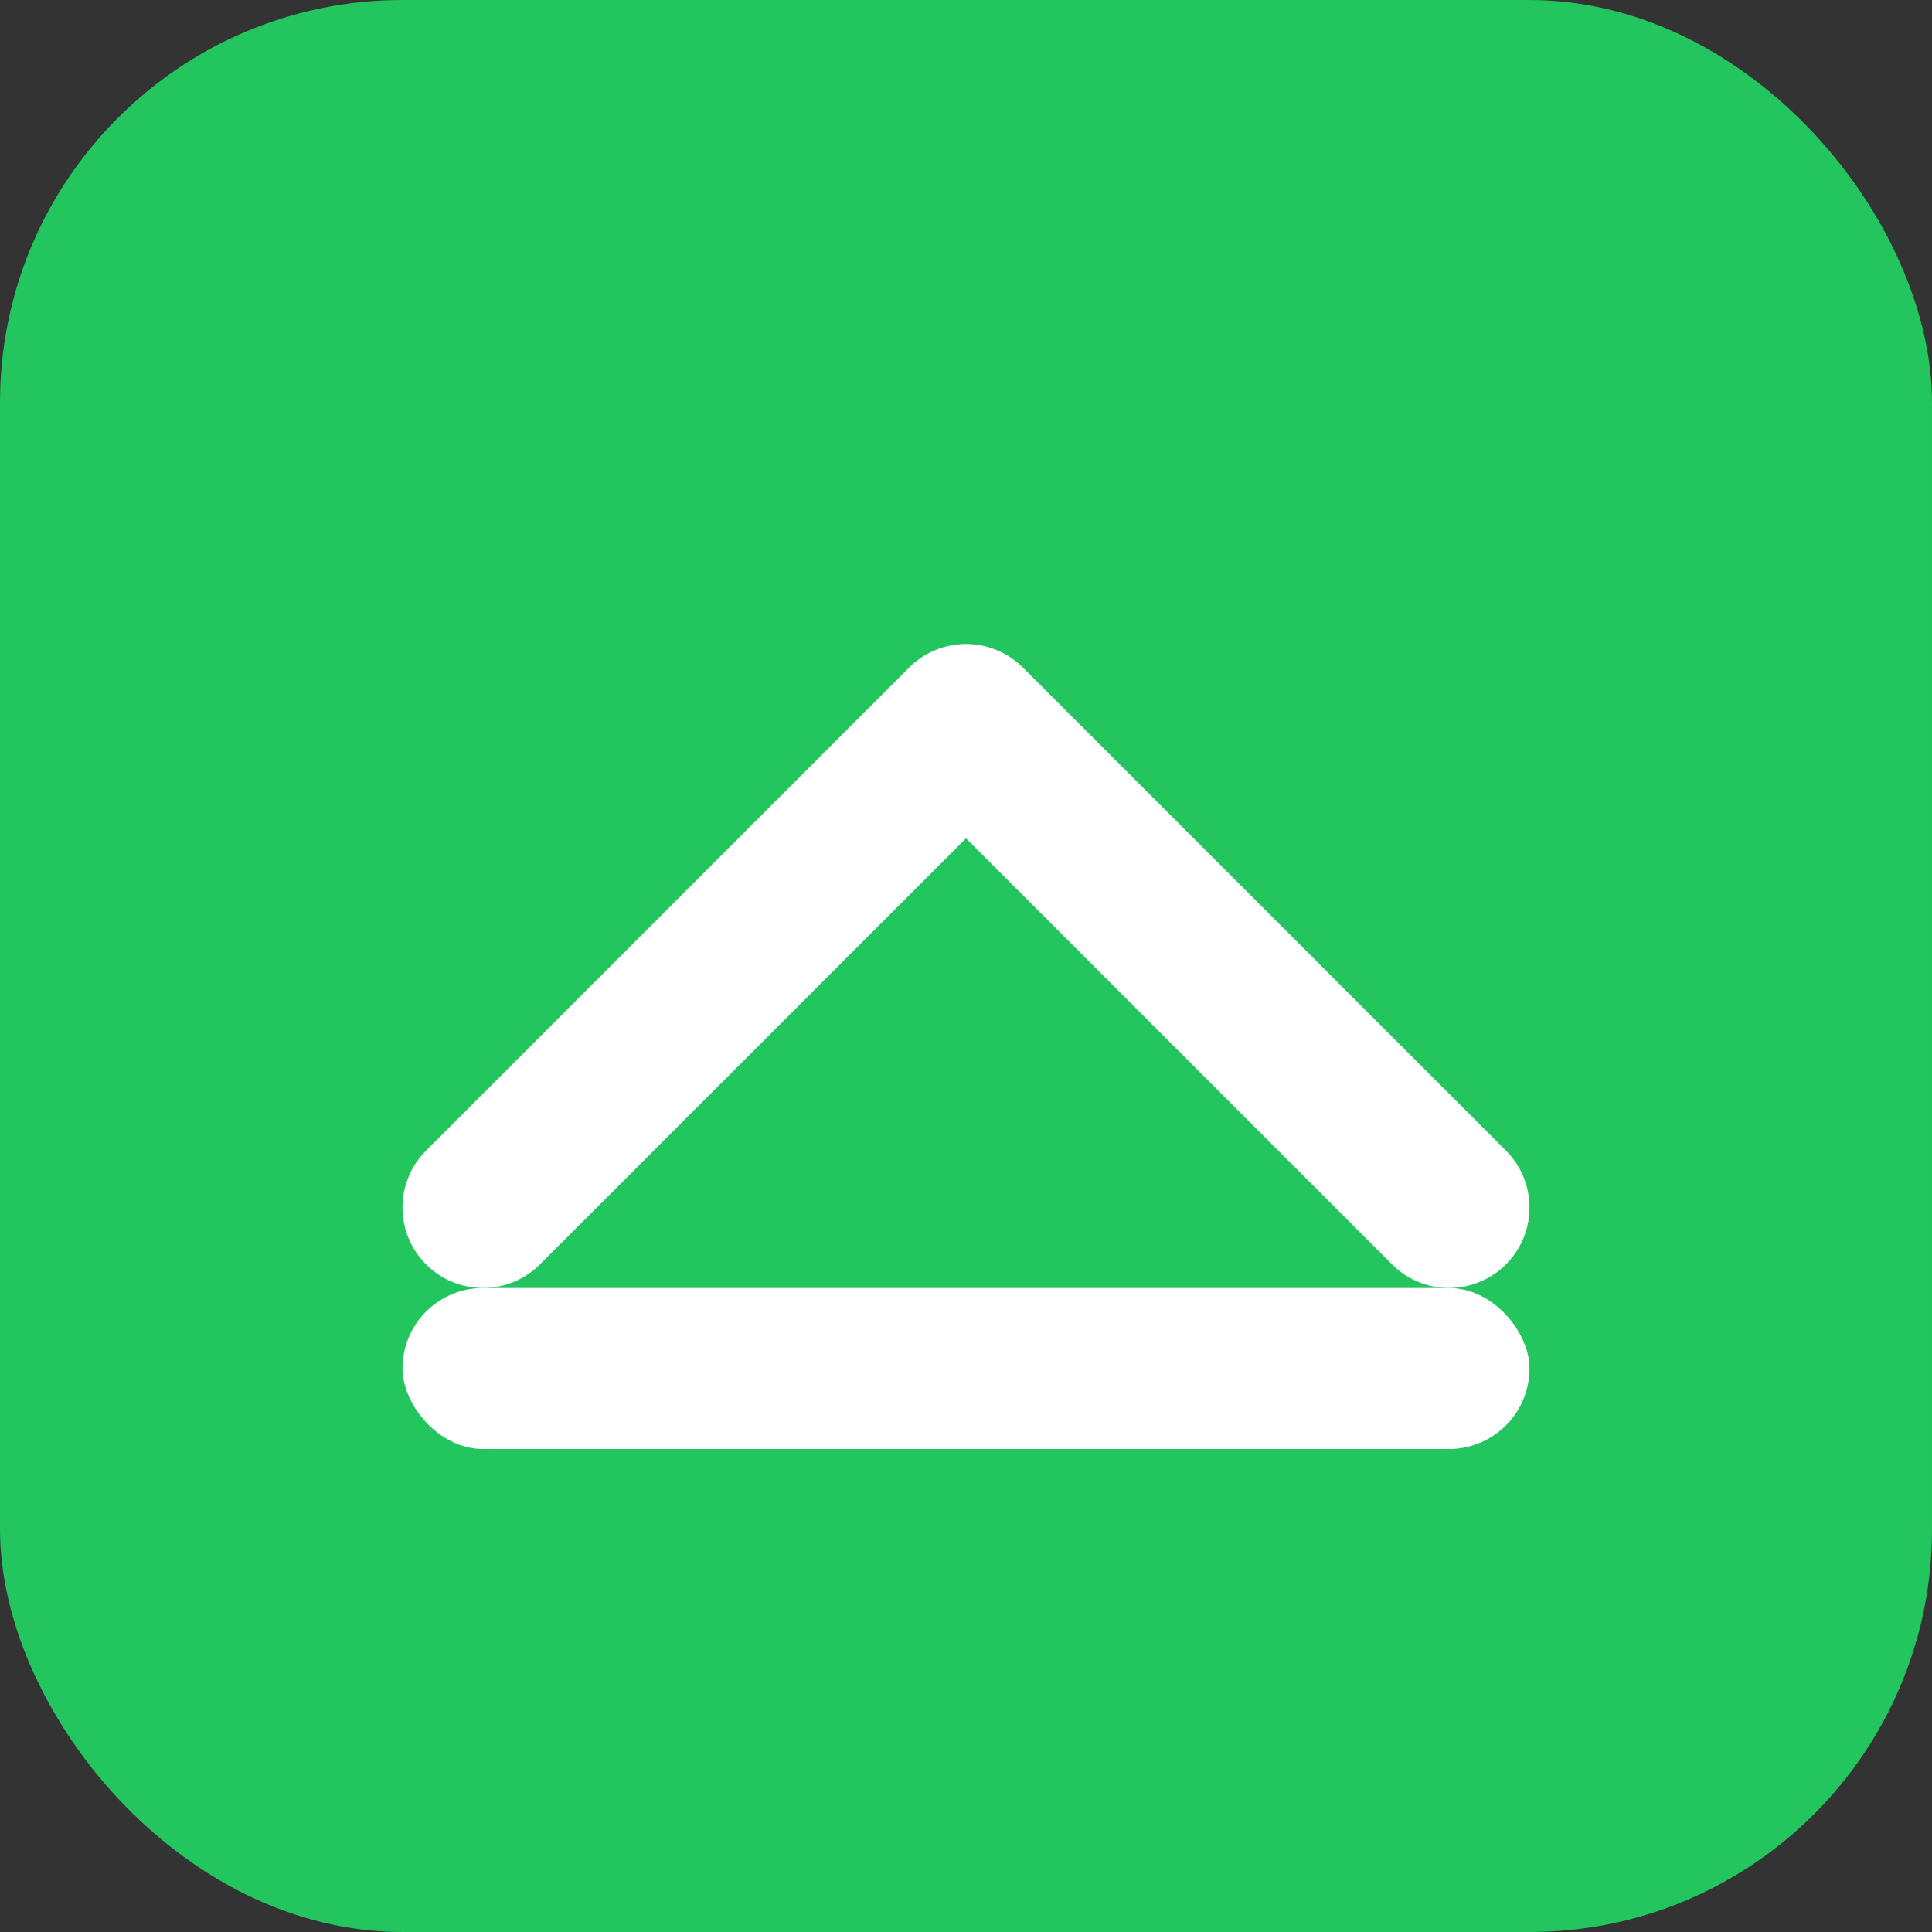
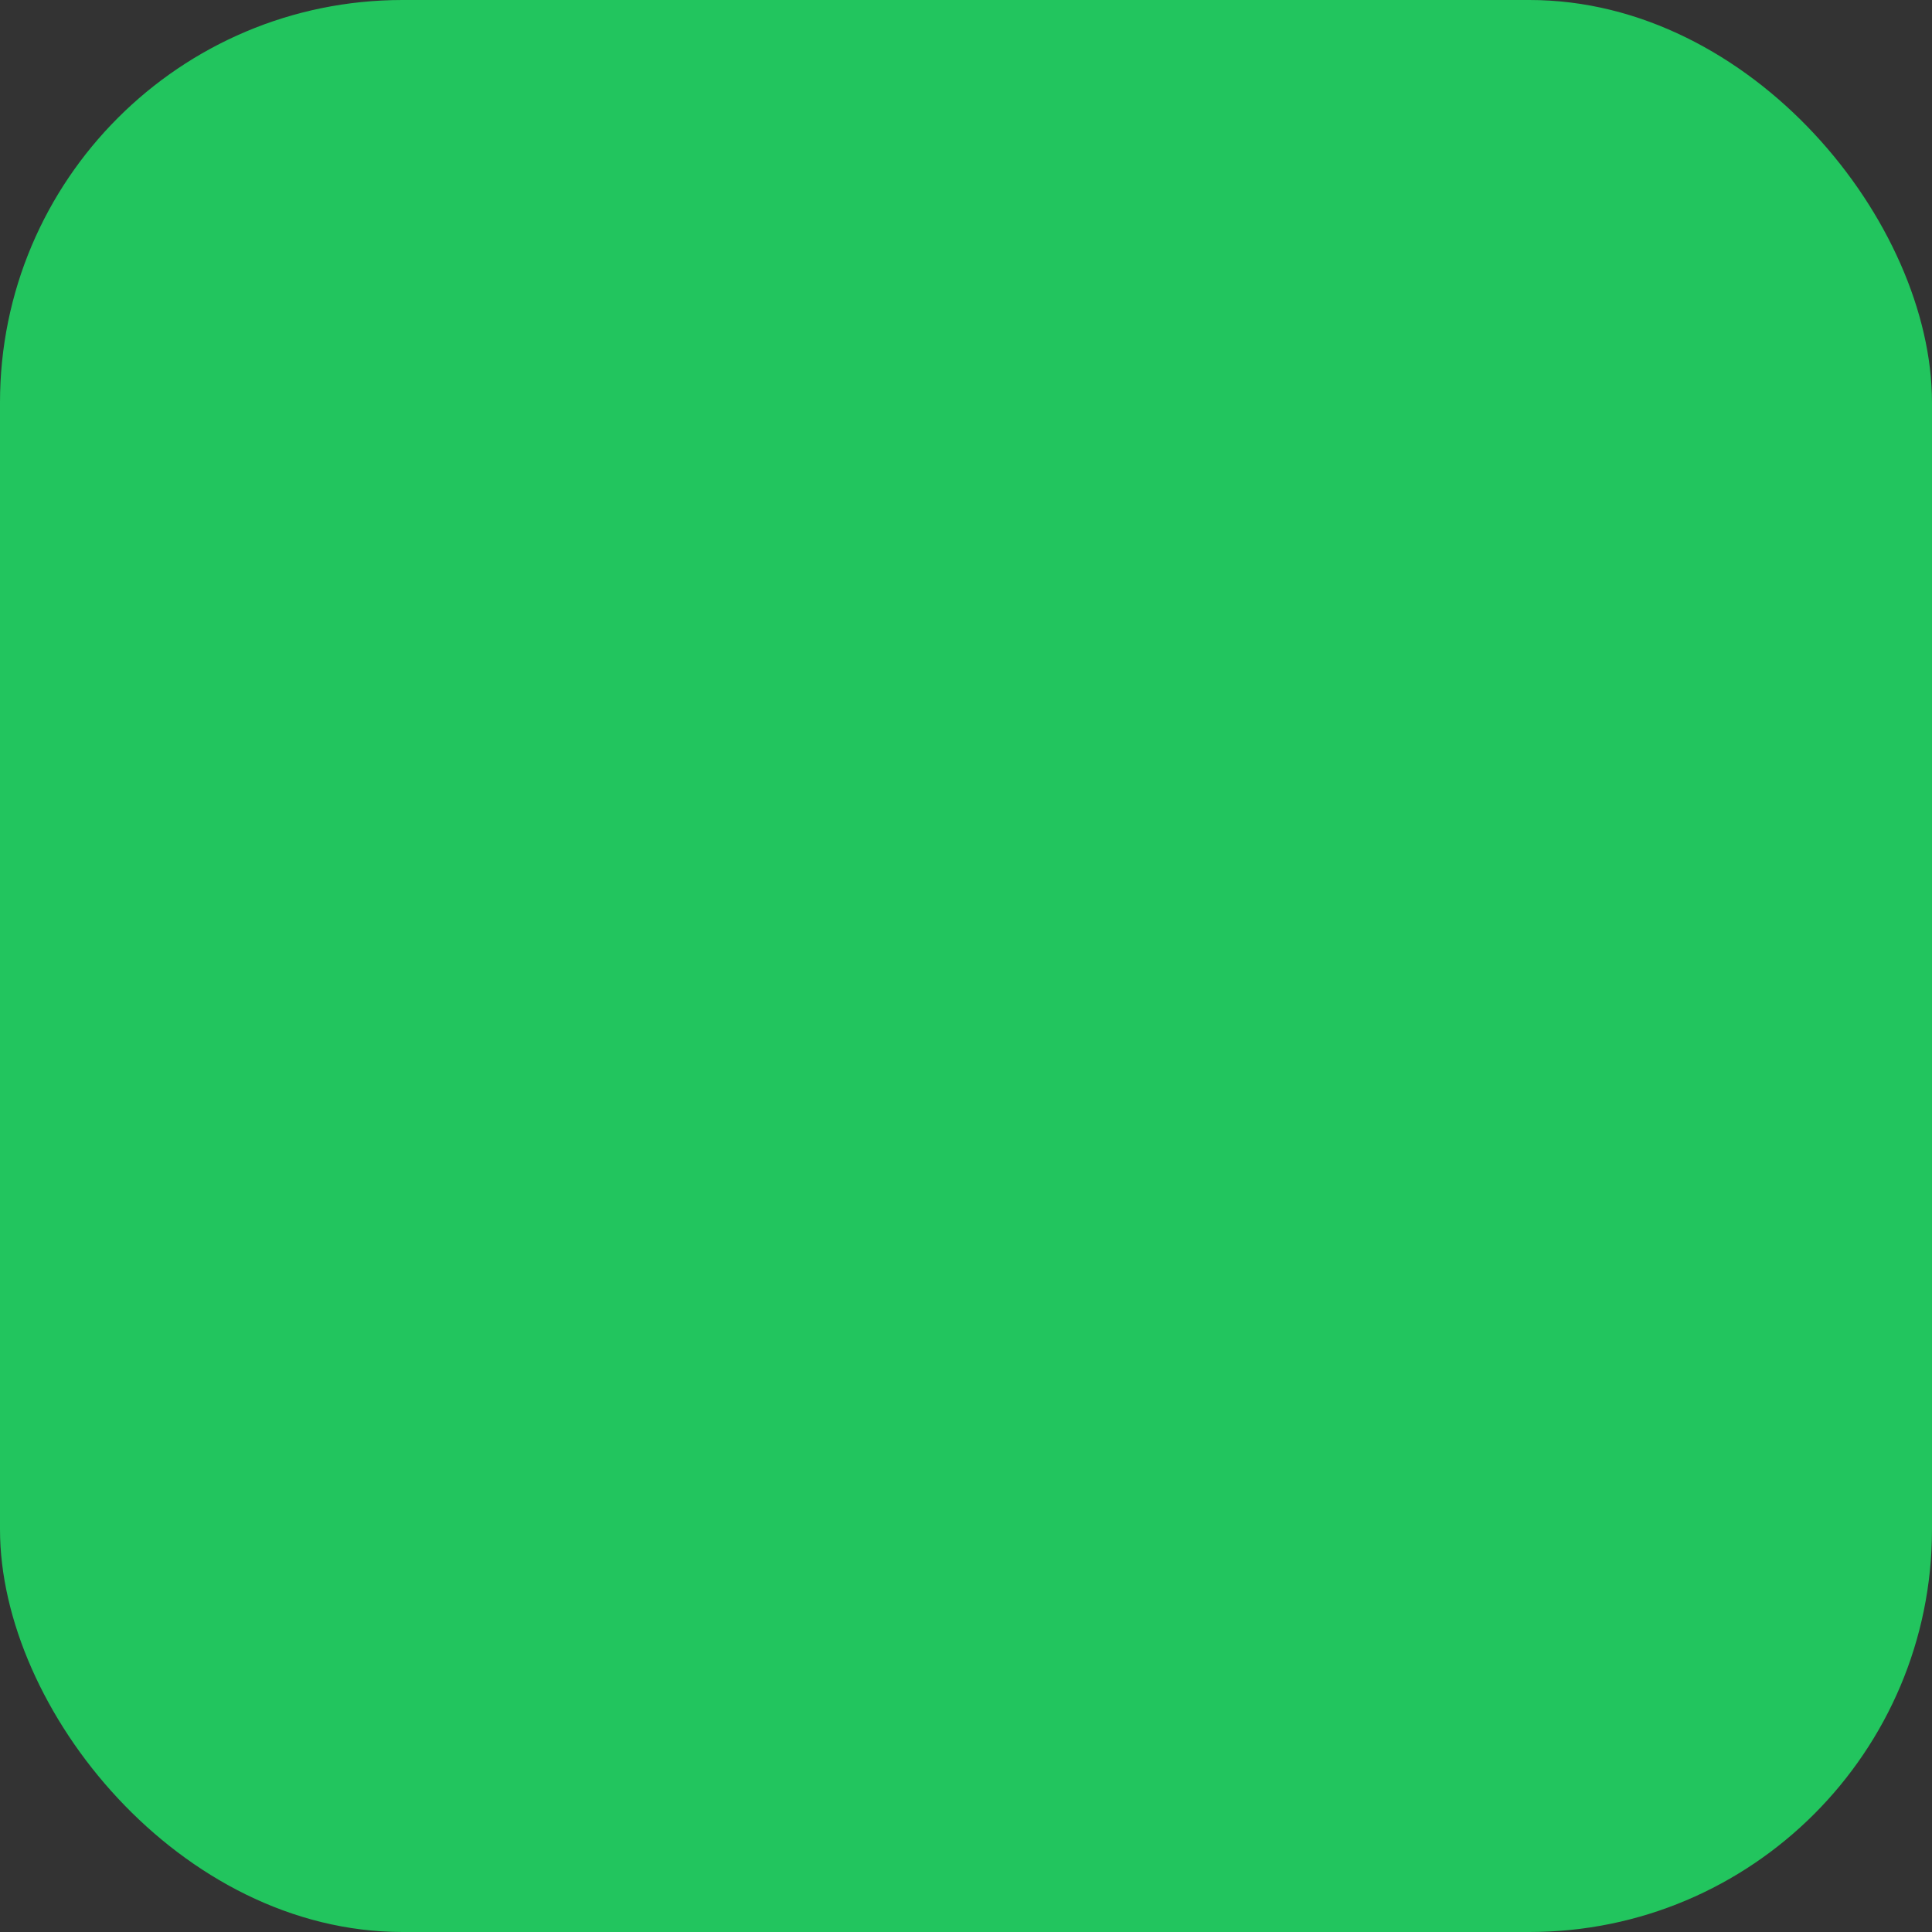
<svg xmlns="http://www.w3.org/2000/svg" width="36" height="36" viewBox="0 0 48 48" fill="none">
  <rect x="0" y="0" width="48" height="48" fill="#333333" stroke="none" />
  <rect width="48" height="48" rx="10" fill="#22C55E" />
-   <path d="M12 30l12-12 12 12" stroke="white" stroke-width="4" stroke-linecap="round" stroke-linejoin="round" />
-   <rect x="10" y="32" width="28" height="4" rx="2" fill="white" />
</svg>